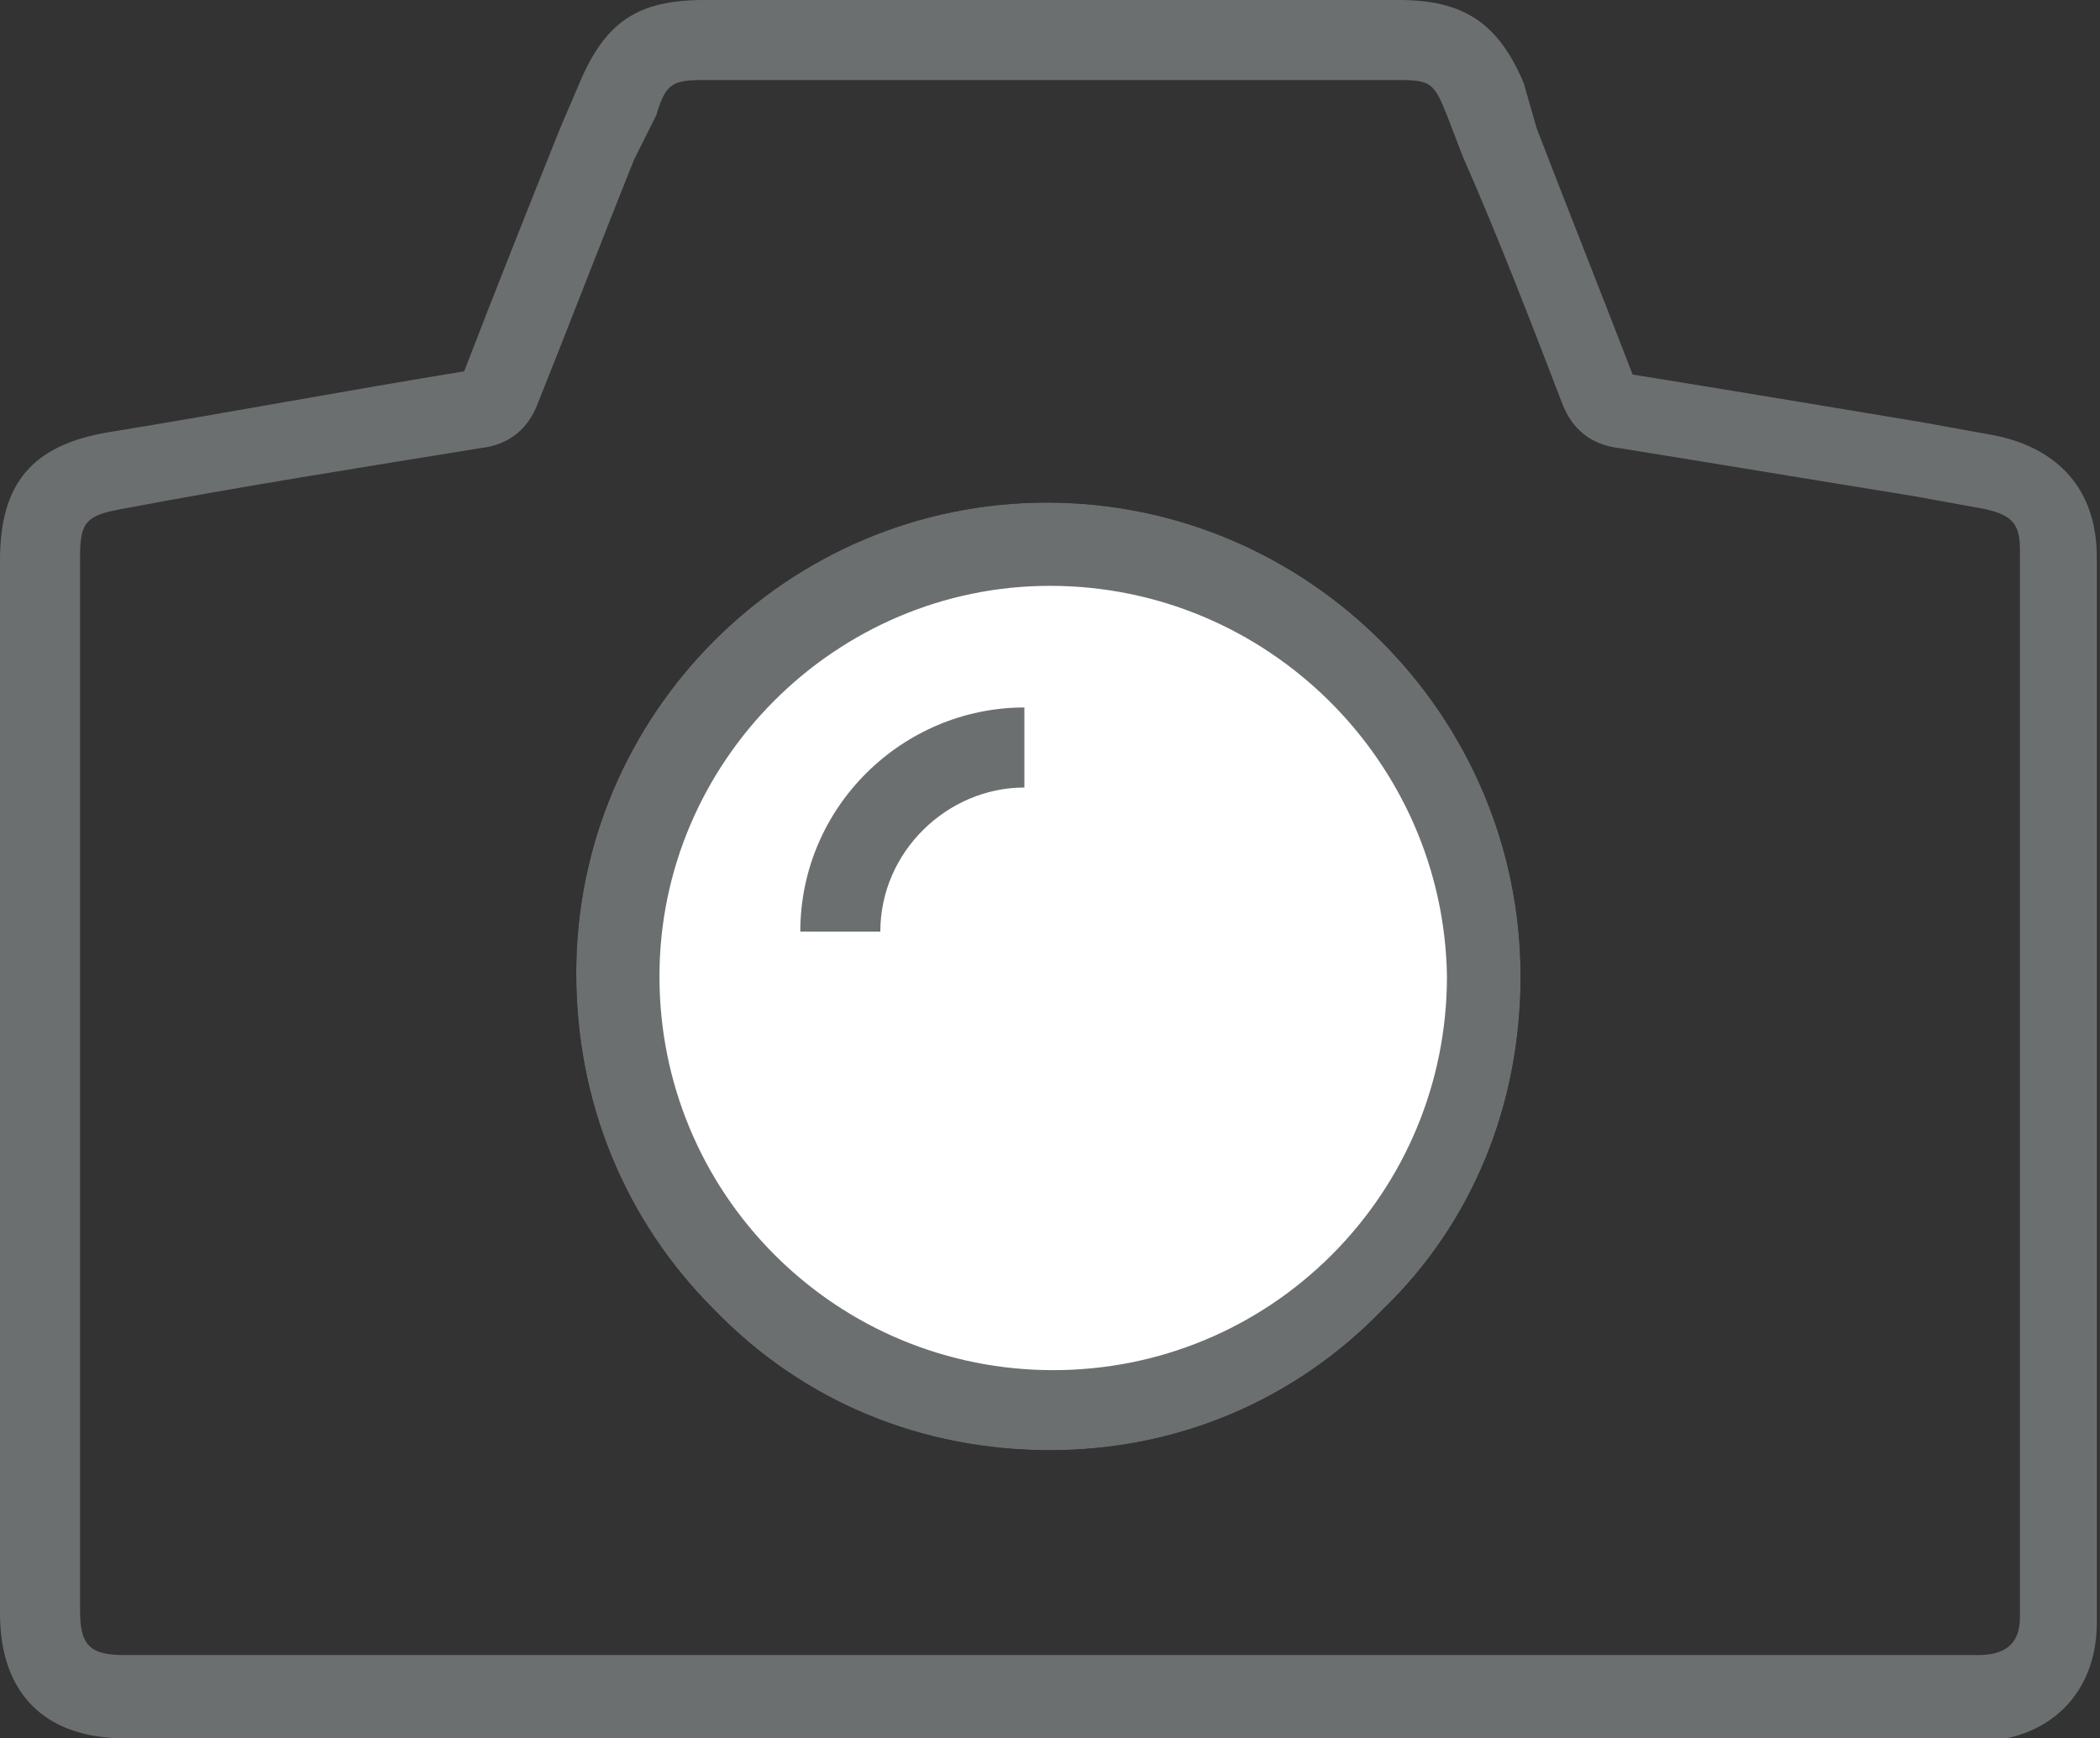
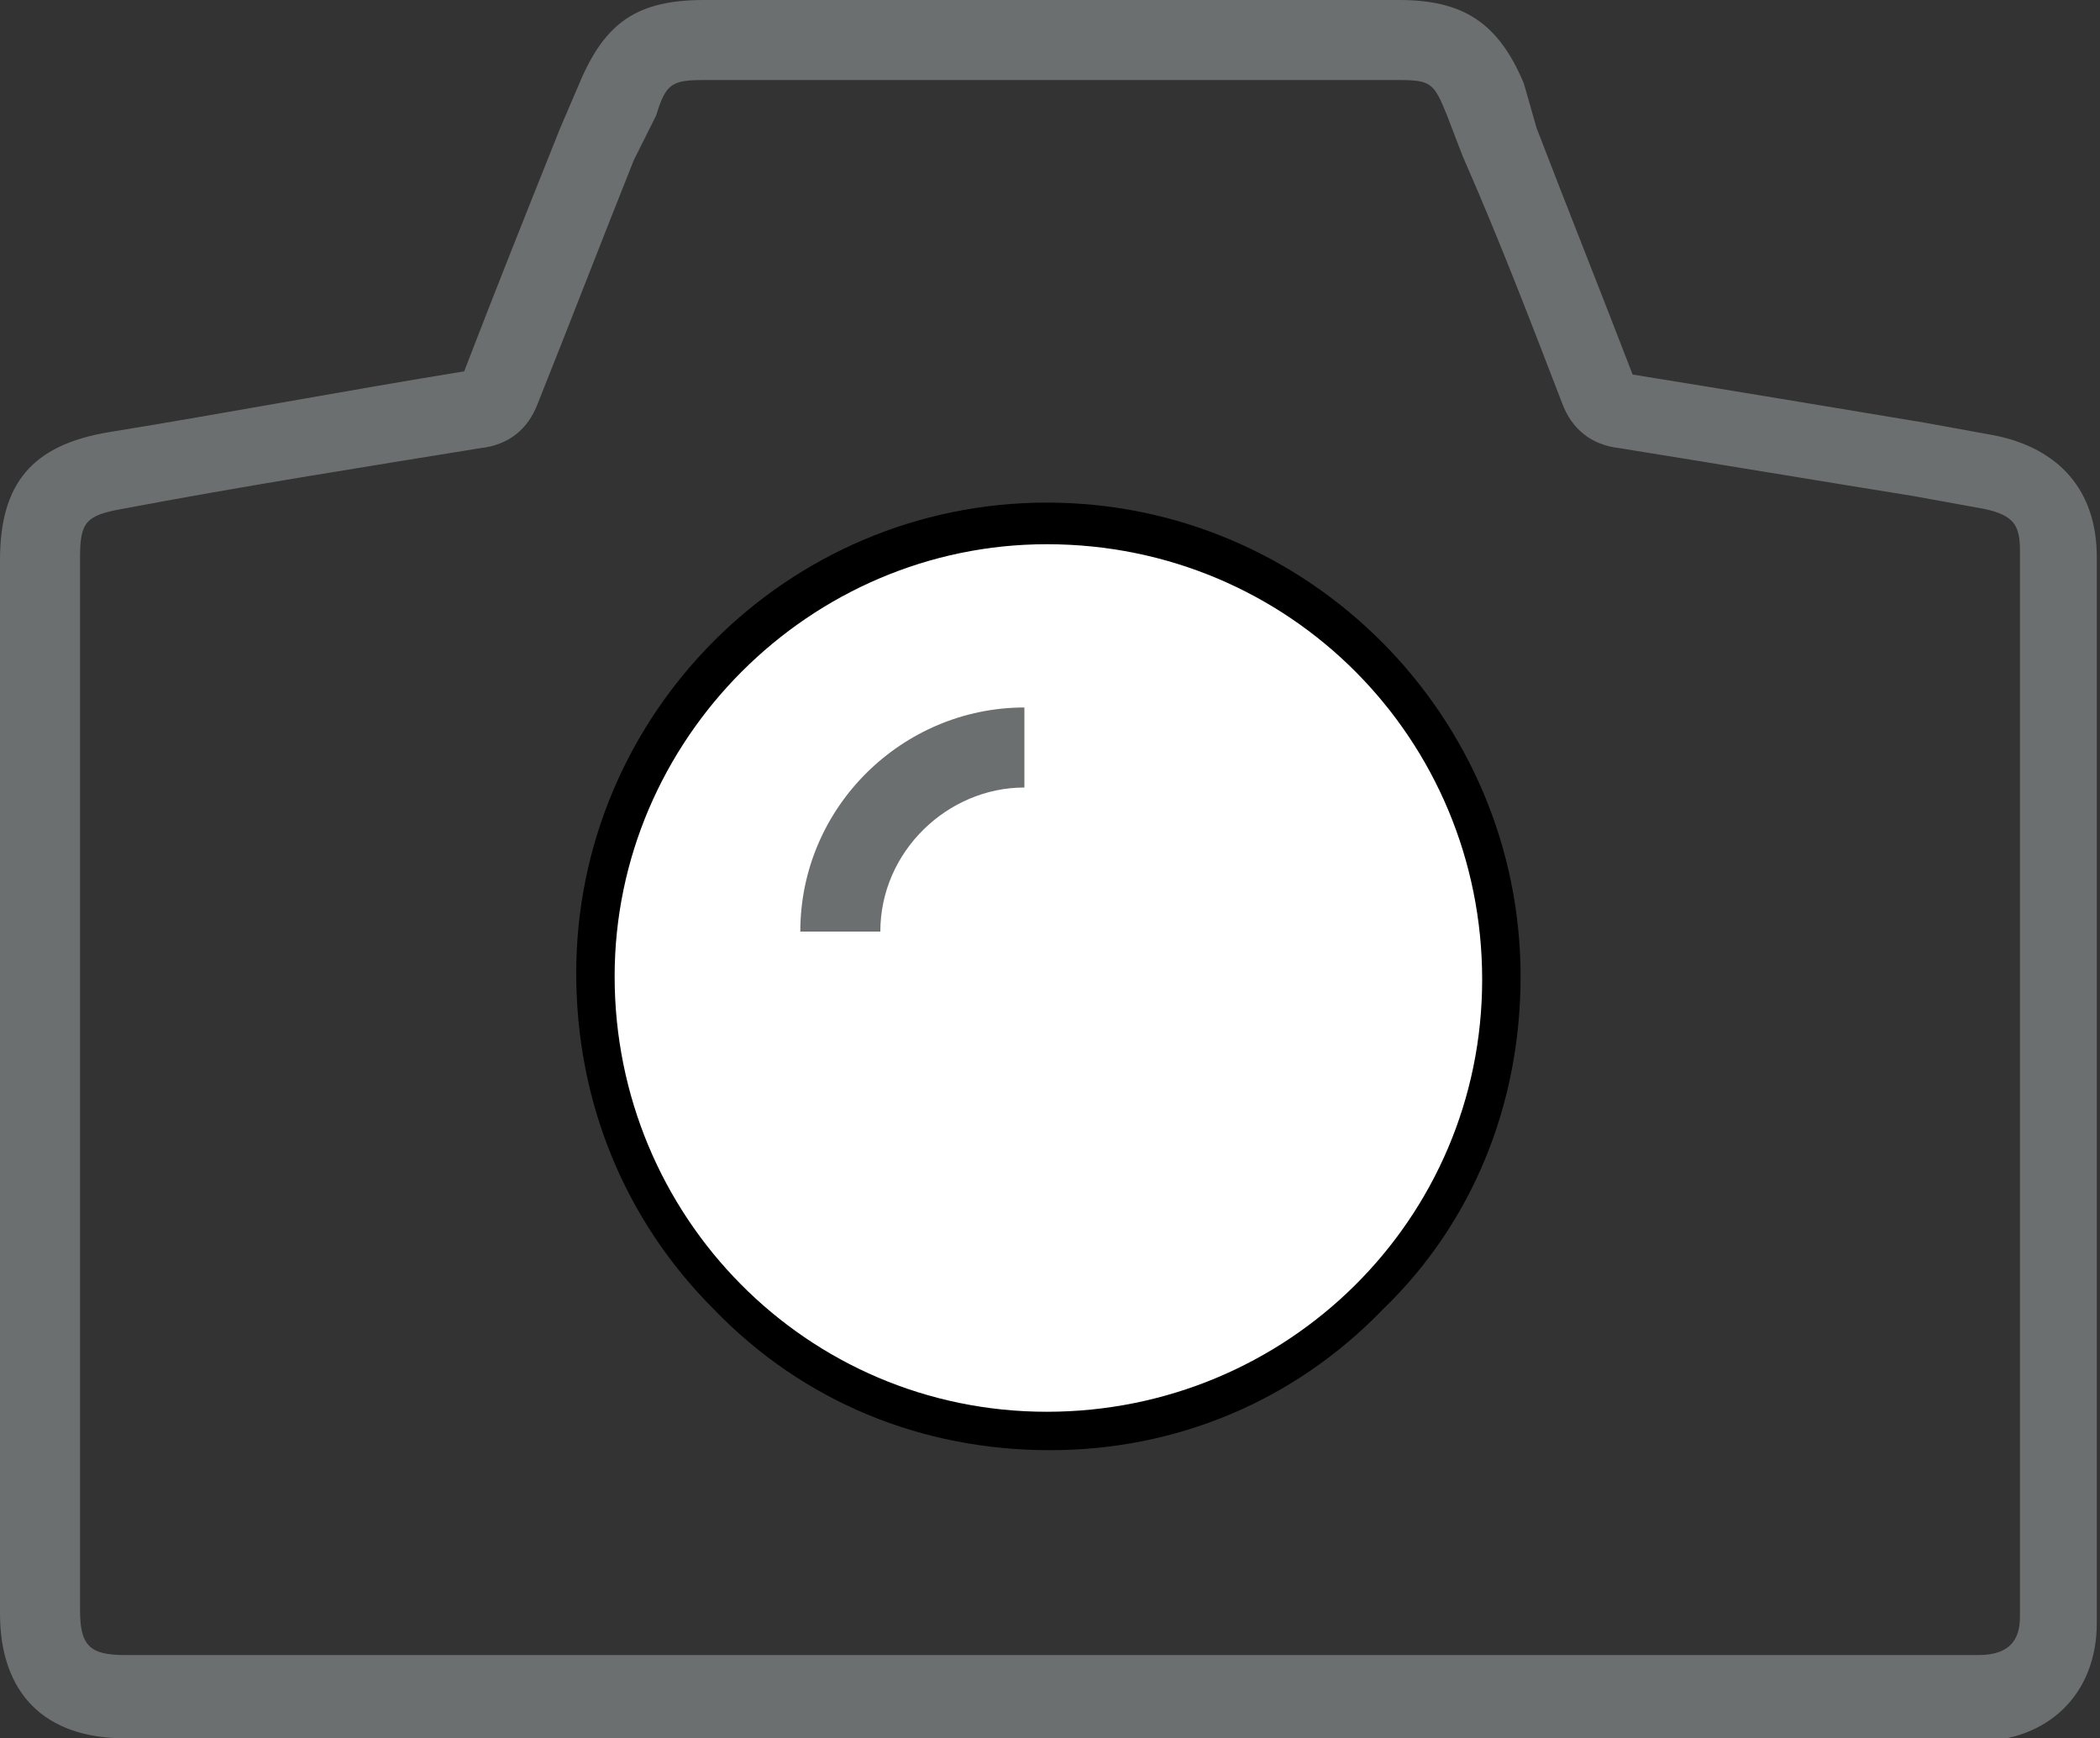
<svg xmlns="http://www.w3.org/2000/svg" version="1.1" id="_Слой_2" x="0px" y="0px" viewBox="0 0 65.6 54.3" style="enable-background:new 0 0 65.6 54.3;" xml:space="preserve">
  <rect x="0" y="0" width="65.6" height="54.3" fill="#333333" stroke="none" />
  <style type="text/css">
	.st0{fill:#6C6F70;}
	.st1{fill:#FFFFFF;}
</style>
  <path class="st0" d="M32.8,54.3H3.9c-2.5,0-3.9-1.4-3.9-3.9V17.5c0-2.4,1-3.6,3.4-4c3.7-0.6,7.4-1.3,11.1-1.9c1-2.6,2-5.1,3-7.6  l0.6-1.4C18.9,0.7,19.9,0,22,0h21.7c2,0,3.1,0.7,3.9,2.6L48,4c1,2.6,2,5.1,3,7.7c3.1,0.5,6.1,1,9.1,1.5l2.2,0.4  c2,0.4,3.2,1.7,3.2,3.8c0,11.1,0,22.2,0,33.3c0,2.2-1.5,3.7-3.8,3.7C61.8,54.3,32.8,54.3,32.8,54.3z M22,2.5c-1,0-1.2,0.1-1.5,1.1  L19.8,5c-1,2.5-2,5.1-3,7.6c-0.3,0.8-0.9,1.3-1.8,1.4c-3.7,0.6-7.5,1.2-11.2,1.9c-1.1,0.2-1.3,0.4-1.3,1.5v32.9  c0,1.1,0.3,1.4,1.4,1.4h39.7h18.2c1,0,1.3-0.5,1.3-1.2c0-11.1,0-22.2,0-33.3c0-0.8-0.2-1.1-1.1-1.3l-2.2-0.4c-3.1-0.5-6.1-1-9.2-1.5  c-0.9-0.1-1.5-0.6-1.8-1.4c-1-2.6-2-5.2-3.1-7.7l-0.5-1.3c-0.4-1-0.5-1.1-1.5-1.1L22,2.5L22,2.5z" />
  <g>
    <path class="st1" d="M46.3,30.6c0-7.5-6-13.5-13.5-13.5c-7.4,0-13.5,6-13.5,13.5c0,7.5,6,13.6,13.5,13.6   C40.2,44.1,46.3,38.1,46.3,30.6L46.3,30.6z" />
    <path d="M32.8,45.3L32.8,45.3c-4,0-7.7-1.5-10.5-4.4c-2.8-2.8-4.3-6.5-4.3-10.5c0-8.1,6.6-14.7,14.7-14.7h0   c8.2,0,14.8,6.7,14.8,14.8c0,4-1.5,7.7-4.3,10.4C40.4,43.8,36.7,45.3,32.8,45.3L32.8,45.3z M32.8,18.3c-6.7,0-12.2,5.5-12.2,12.2   c0,3.3,1.3,6.4,3.6,8.7c2.3,2.3,5.4,3.6,8.7,3.6h0c3.3,0,6.4-1.3,8.7-3.6c2.3-2.3,3.6-5.4,3.6-8.7h1.2h-1.2   C45.1,23.8,39.6,18.3,32.8,18.3L32.8,18.3L32.8,18.3z" />
  </g>
  <path class="st1" d="M46.3,30.6c0,7.5-6.1,13.5-13.6,13.5c-7.5,0-13.5-6.1-13.5-13.6c0-7.4,6.1-13.5,13.5-13.5  C40.3,17,46.3,23.1,46.3,30.6L46.3,30.6z" />
-   <path class="st0" d="M32.8,45.3L32.8,45.3c-4,0-7.7-1.5-10.5-4.4c-2.8-2.8-4.3-6.5-4.3-10.5c0-8.1,6.6-14.7,14.7-14.7h0  c8.2,0,14.8,6.7,14.8,14.8c0,4-1.5,7.7-4.3,10.4C40.4,43.8,36.7,45.3,32.8,45.3L32.8,45.3z M32.8,18.3c-6.7,0-12.2,5.5-12.2,12.2  c0,3.3,1.3,6.4,3.6,8.7c2.3,2.3,5.4,3.6,8.7,3.6h0c3.3,0,6.4-1.3,8.7-3.6c2.3-2.3,3.6-5.4,3.6-8.7h1.2h-1.2  C45.1,23.8,39.6,18.3,32.8,18.3L32.8,18.3L32.8,18.3z" />
  <path class="st1" d="M26.3,29.1c0-3.2,2.6-5.8,5.8-5.8" />
  <path class="st0" d="M27.5,29.1H25c0-3.9,3.2-7,7-7h0v2.5h0C29.6,24.6,27.5,26.6,27.5,29.1z" />
</svg>